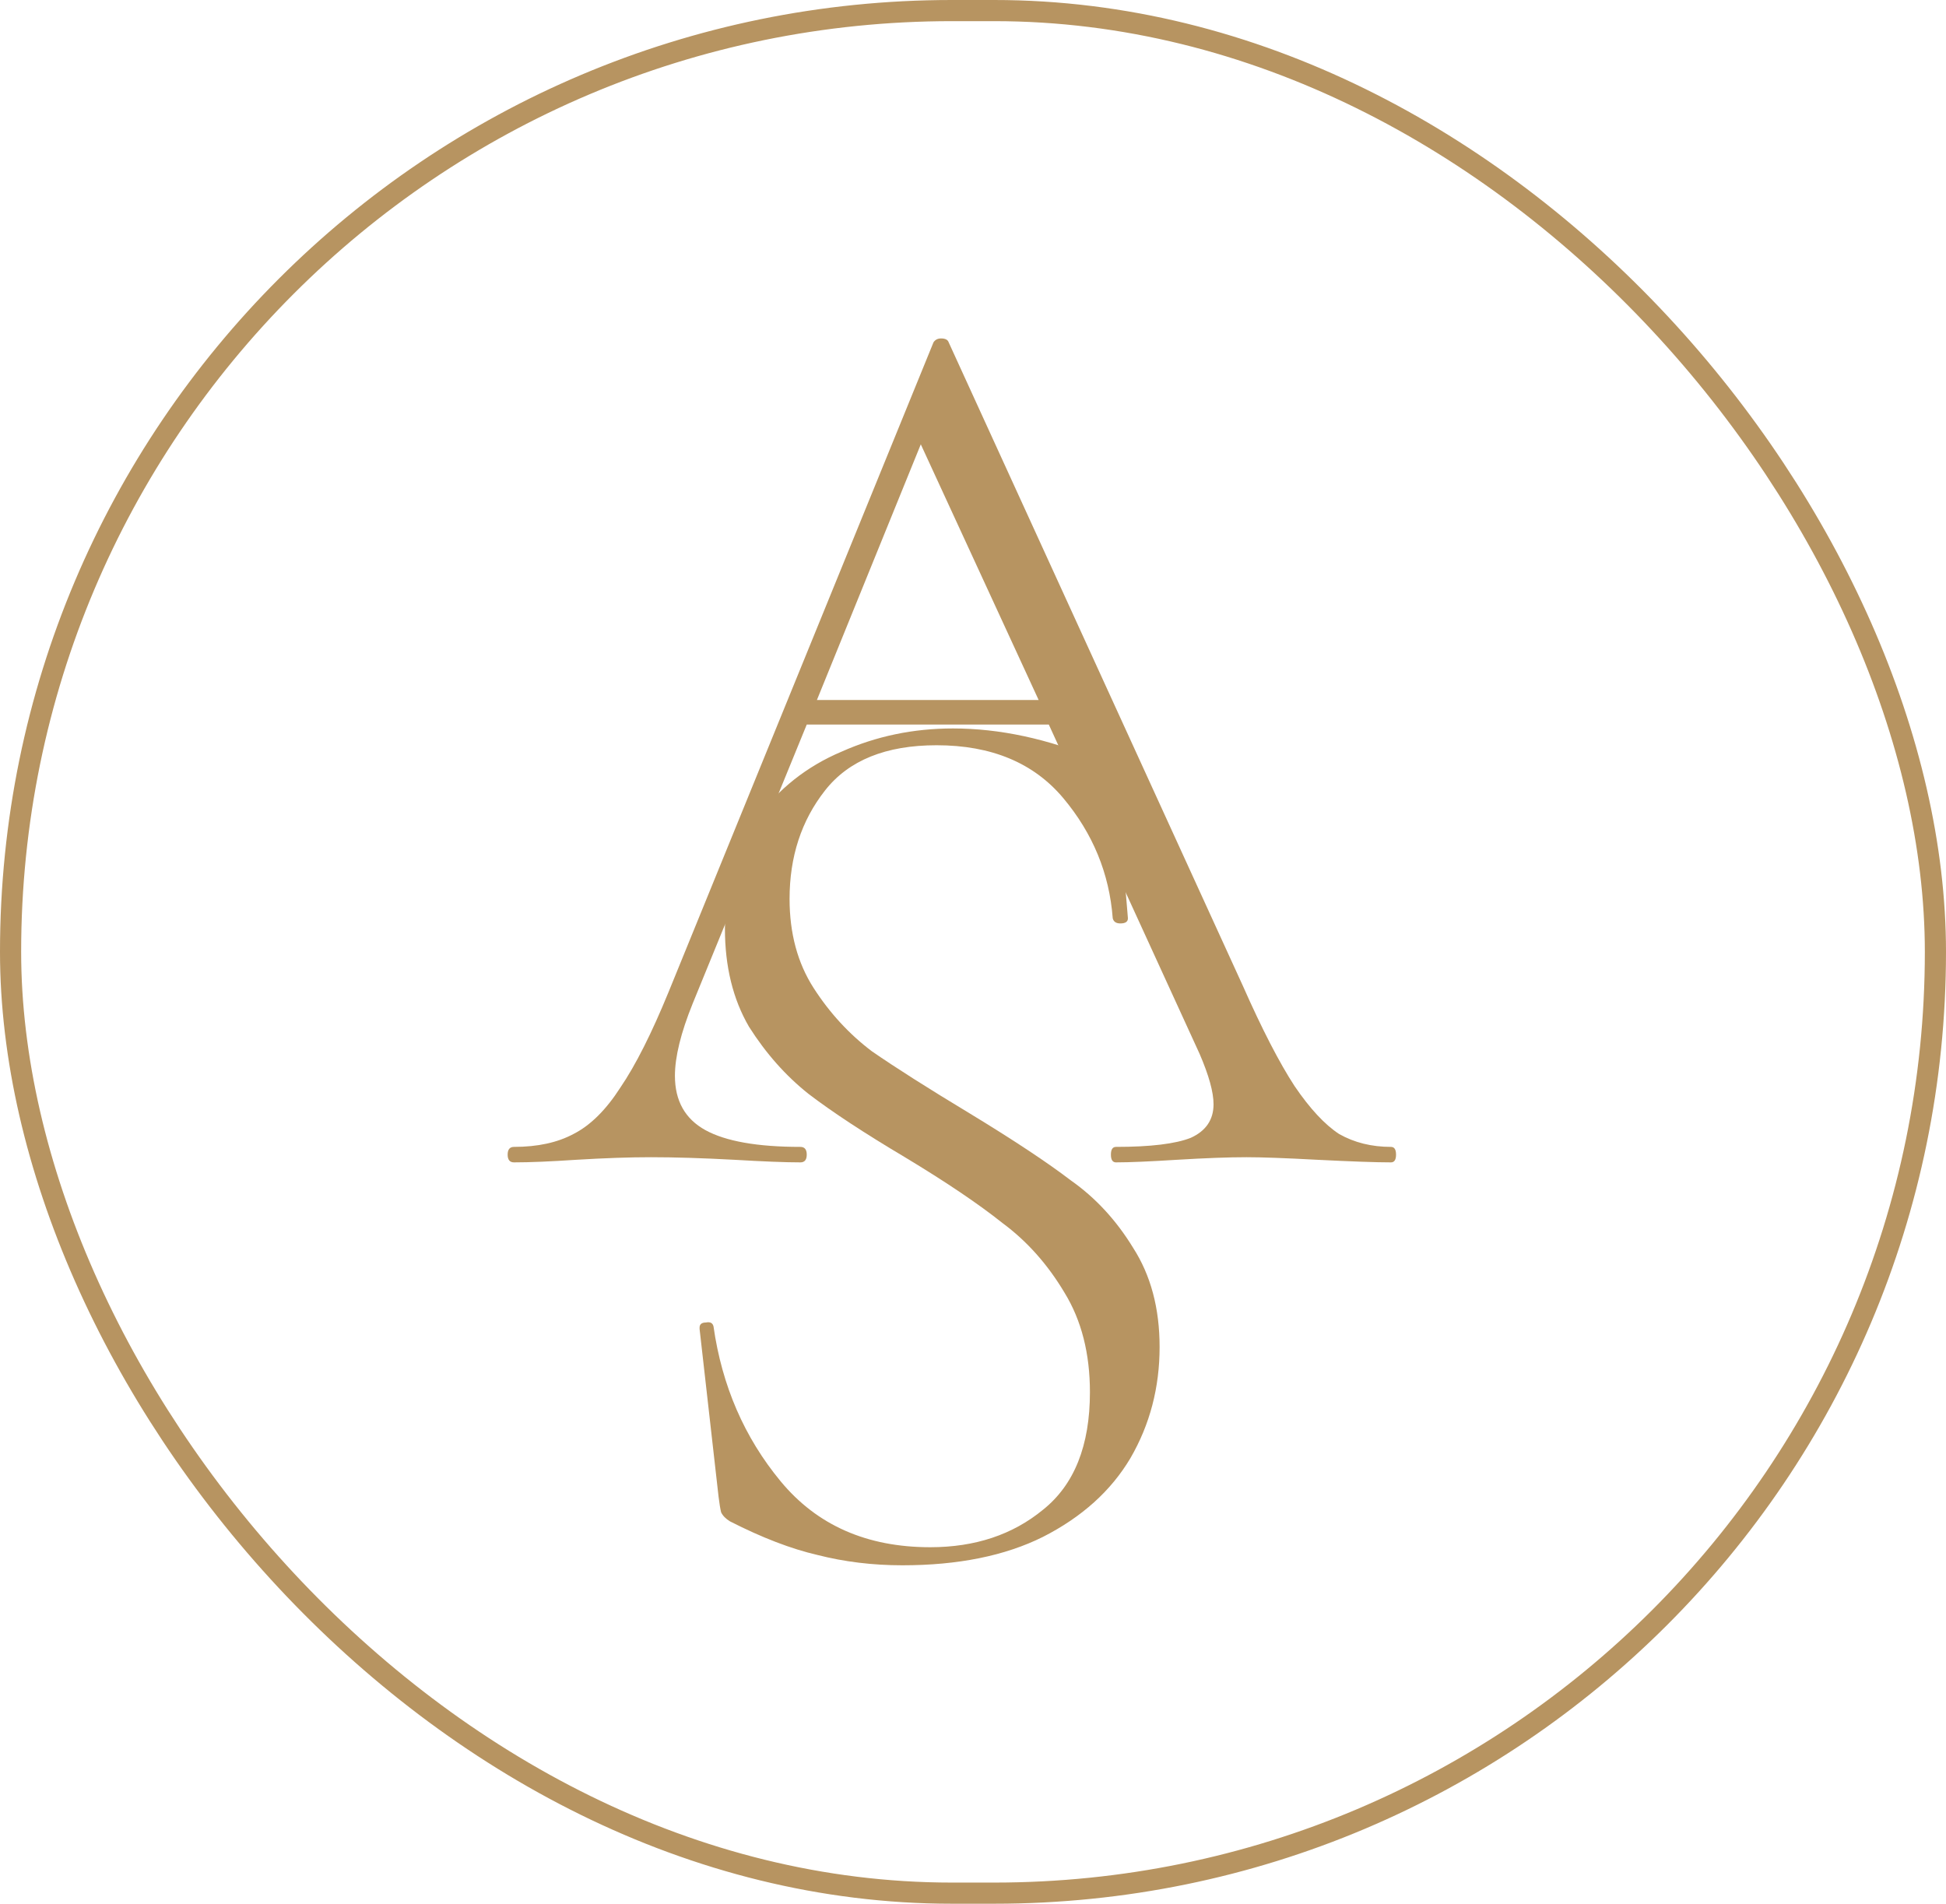
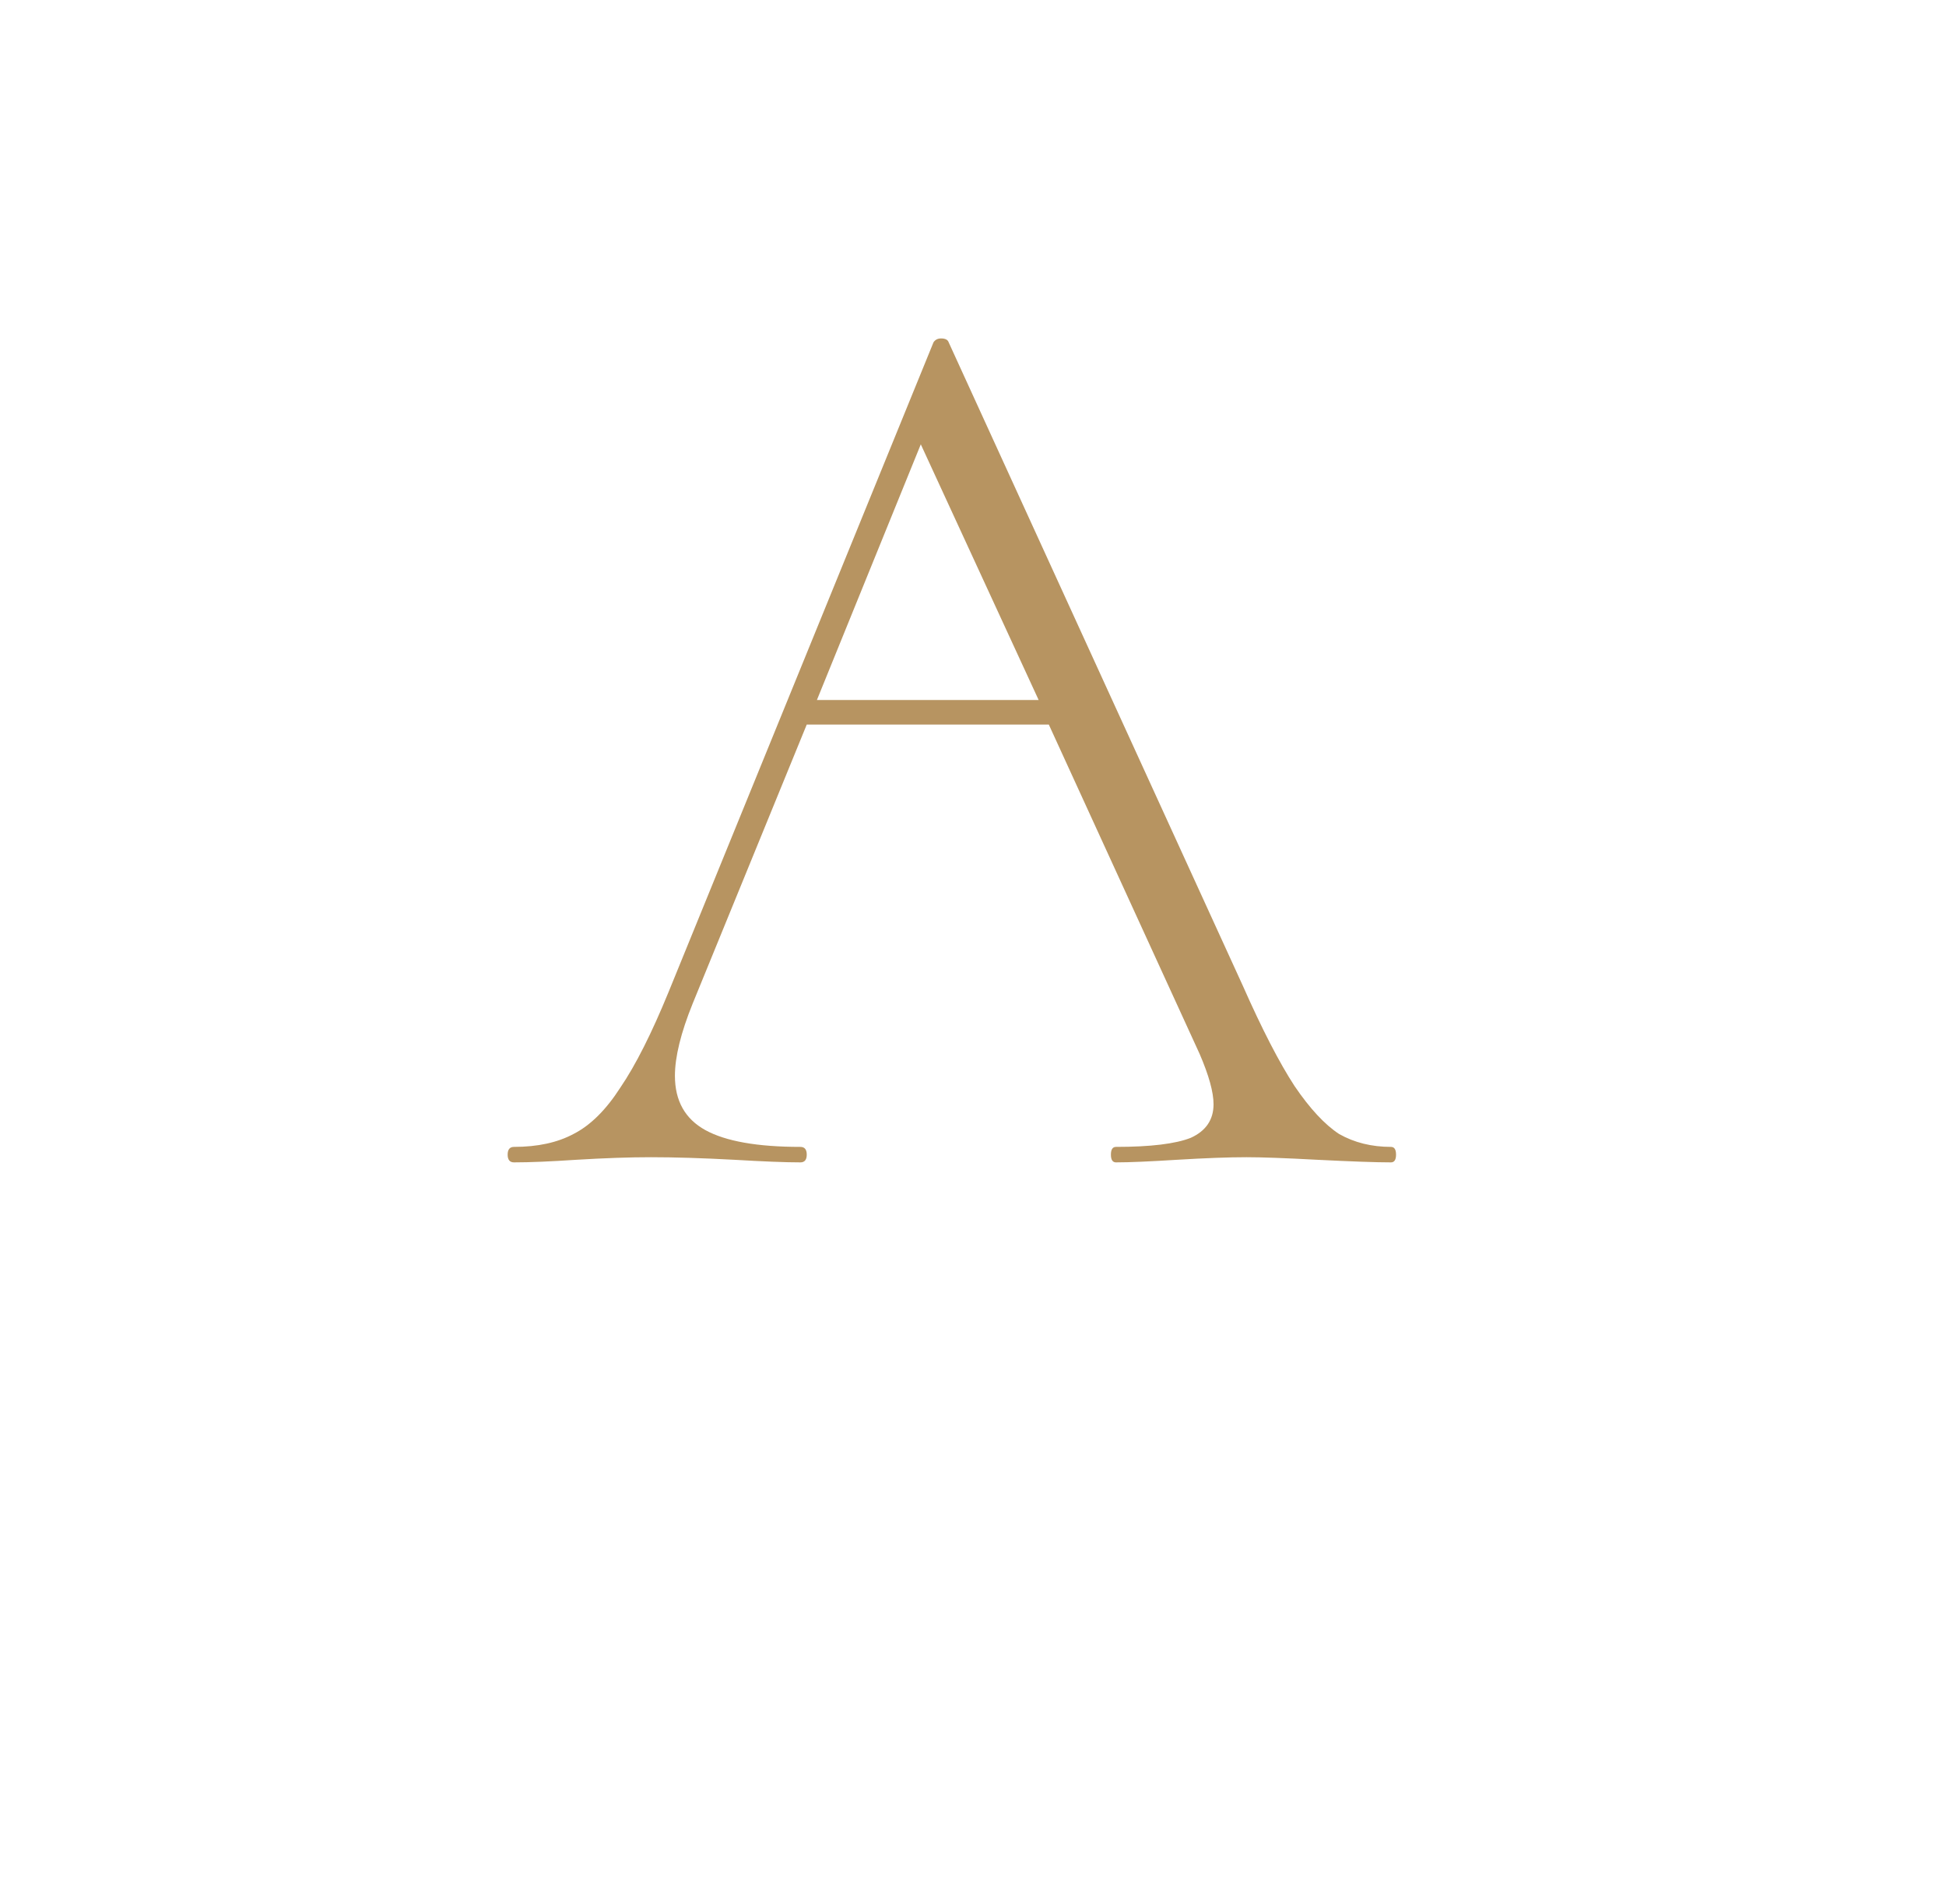
<svg xmlns="http://www.w3.org/2000/svg" width="46" height="45" viewBox="0 0 46 45" fill="none">
-   <path d="M18.664 21.248C18.664 22.062 18.854 22.765 19.233 23.355C19.613 23.945 20.072 24.444 20.611 24.851C21.17 25.237 21.939 25.726 22.918 26.316C23.956 26.947 24.755 27.476 25.314 27.903C25.893 28.31 26.383 28.839 26.782 29.491C27.202 30.142 27.411 30.925 27.411 31.841C27.411 32.797 27.182 33.673 26.722 34.466C26.263 35.24 25.574 35.86 24.655 36.328C23.757 36.776 22.648 37 21.33 37C20.631 37 19.962 36.919 19.323 36.756C18.704 36.613 18.015 36.349 17.256 35.962C17.156 35.901 17.086 35.83 17.046 35.748C17.026 35.667 17.006 35.545 16.986 35.382L16.537 31.414V31.383C16.537 31.302 16.587 31.261 16.687 31.261C16.787 31.241 16.846 31.271 16.866 31.353C17.066 32.757 17.595 33.978 18.454 35.016C19.313 36.054 20.491 36.573 21.989 36.573C23.048 36.573 23.936 36.278 24.655 35.687C25.394 35.097 25.764 34.171 25.764 32.91C25.764 31.994 25.564 31.21 25.165 30.559C24.765 29.887 24.276 29.338 23.697 28.91C23.137 28.463 22.369 27.944 21.39 27.354C20.431 26.784 19.672 26.285 19.113 25.858C18.574 25.43 18.105 24.901 17.705 24.27C17.326 23.619 17.136 22.846 17.136 21.951C17.136 20.933 17.386 20.068 17.885 19.356C18.404 18.643 19.073 18.114 19.892 17.768C20.711 17.402 21.59 17.219 22.528 17.219C23.627 17.219 24.765 17.463 25.943 17.952C26.243 18.074 26.393 18.247 26.393 18.471L26.662 21.706C26.662 21.788 26.602 21.828 26.483 21.828C26.383 21.828 26.323 21.788 26.303 21.706C26.223 20.648 25.834 19.702 25.135 18.867C24.436 18.033 23.437 17.616 22.139 17.616C20.941 17.616 20.062 17.972 19.503 18.684C18.943 19.396 18.664 20.251 18.664 21.248Z" fill="#B79461" />
  <path d="M32.88 27.11C32.96 27.11 33 27.171 33 27.293C33 27.415 32.96 27.476 32.88 27.476C32.521 27.476 31.942 27.455 31.143 27.415C30.384 27.374 29.825 27.354 29.465 27.354C29.046 27.354 28.496 27.374 27.817 27.415C27.178 27.455 26.699 27.476 26.38 27.476C26.3 27.476 26.26 27.415 26.26 27.293C26.26 27.171 26.3 27.11 26.38 27.11C27.198 27.11 27.787 27.038 28.147 26.896C28.506 26.733 28.686 26.468 28.686 26.102C28.686 25.817 28.576 25.42 28.357 24.912L24.792 17.127H19.07L16.374 23.721C16.094 24.413 15.954 24.983 15.954 25.43C15.954 26.021 16.194 26.448 16.673 26.713C17.153 26.977 17.902 27.11 18.92 27.11C19.02 27.11 19.07 27.171 19.07 27.293C19.07 27.415 19.02 27.476 18.92 27.476C18.561 27.476 18.041 27.455 17.362 27.415C16.603 27.374 15.944 27.354 15.385 27.354C14.886 27.354 14.297 27.374 13.618 27.415C13.018 27.455 12.529 27.476 12.15 27.476C12.05 27.476 12 27.415 12 27.293C12 27.171 12.05 27.11 12.15 27.11C12.709 27.11 13.178 27.008 13.558 26.804C13.957 26.601 14.327 26.234 14.666 25.705C15.026 25.176 15.405 24.423 15.805 23.446L22.066 8.092C22.106 8.031 22.166 8 22.245 8C22.345 8 22.405 8.031 22.425 8.092L29.375 23.294C29.834 24.332 30.244 25.125 30.603 25.675C30.963 26.204 31.312 26.58 31.652 26.804C32.011 27.008 32.421 27.11 32.88 27.11ZM19.31 16.547H24.552L21.766 10.503L19.31 16.547Z" fill="#B79461" />
-   <rect x="0.25" y="0.25" width="45.5" height="44.5" rx="22.25" stroke="#B79461" stroke-width="0.5" />
</svg>